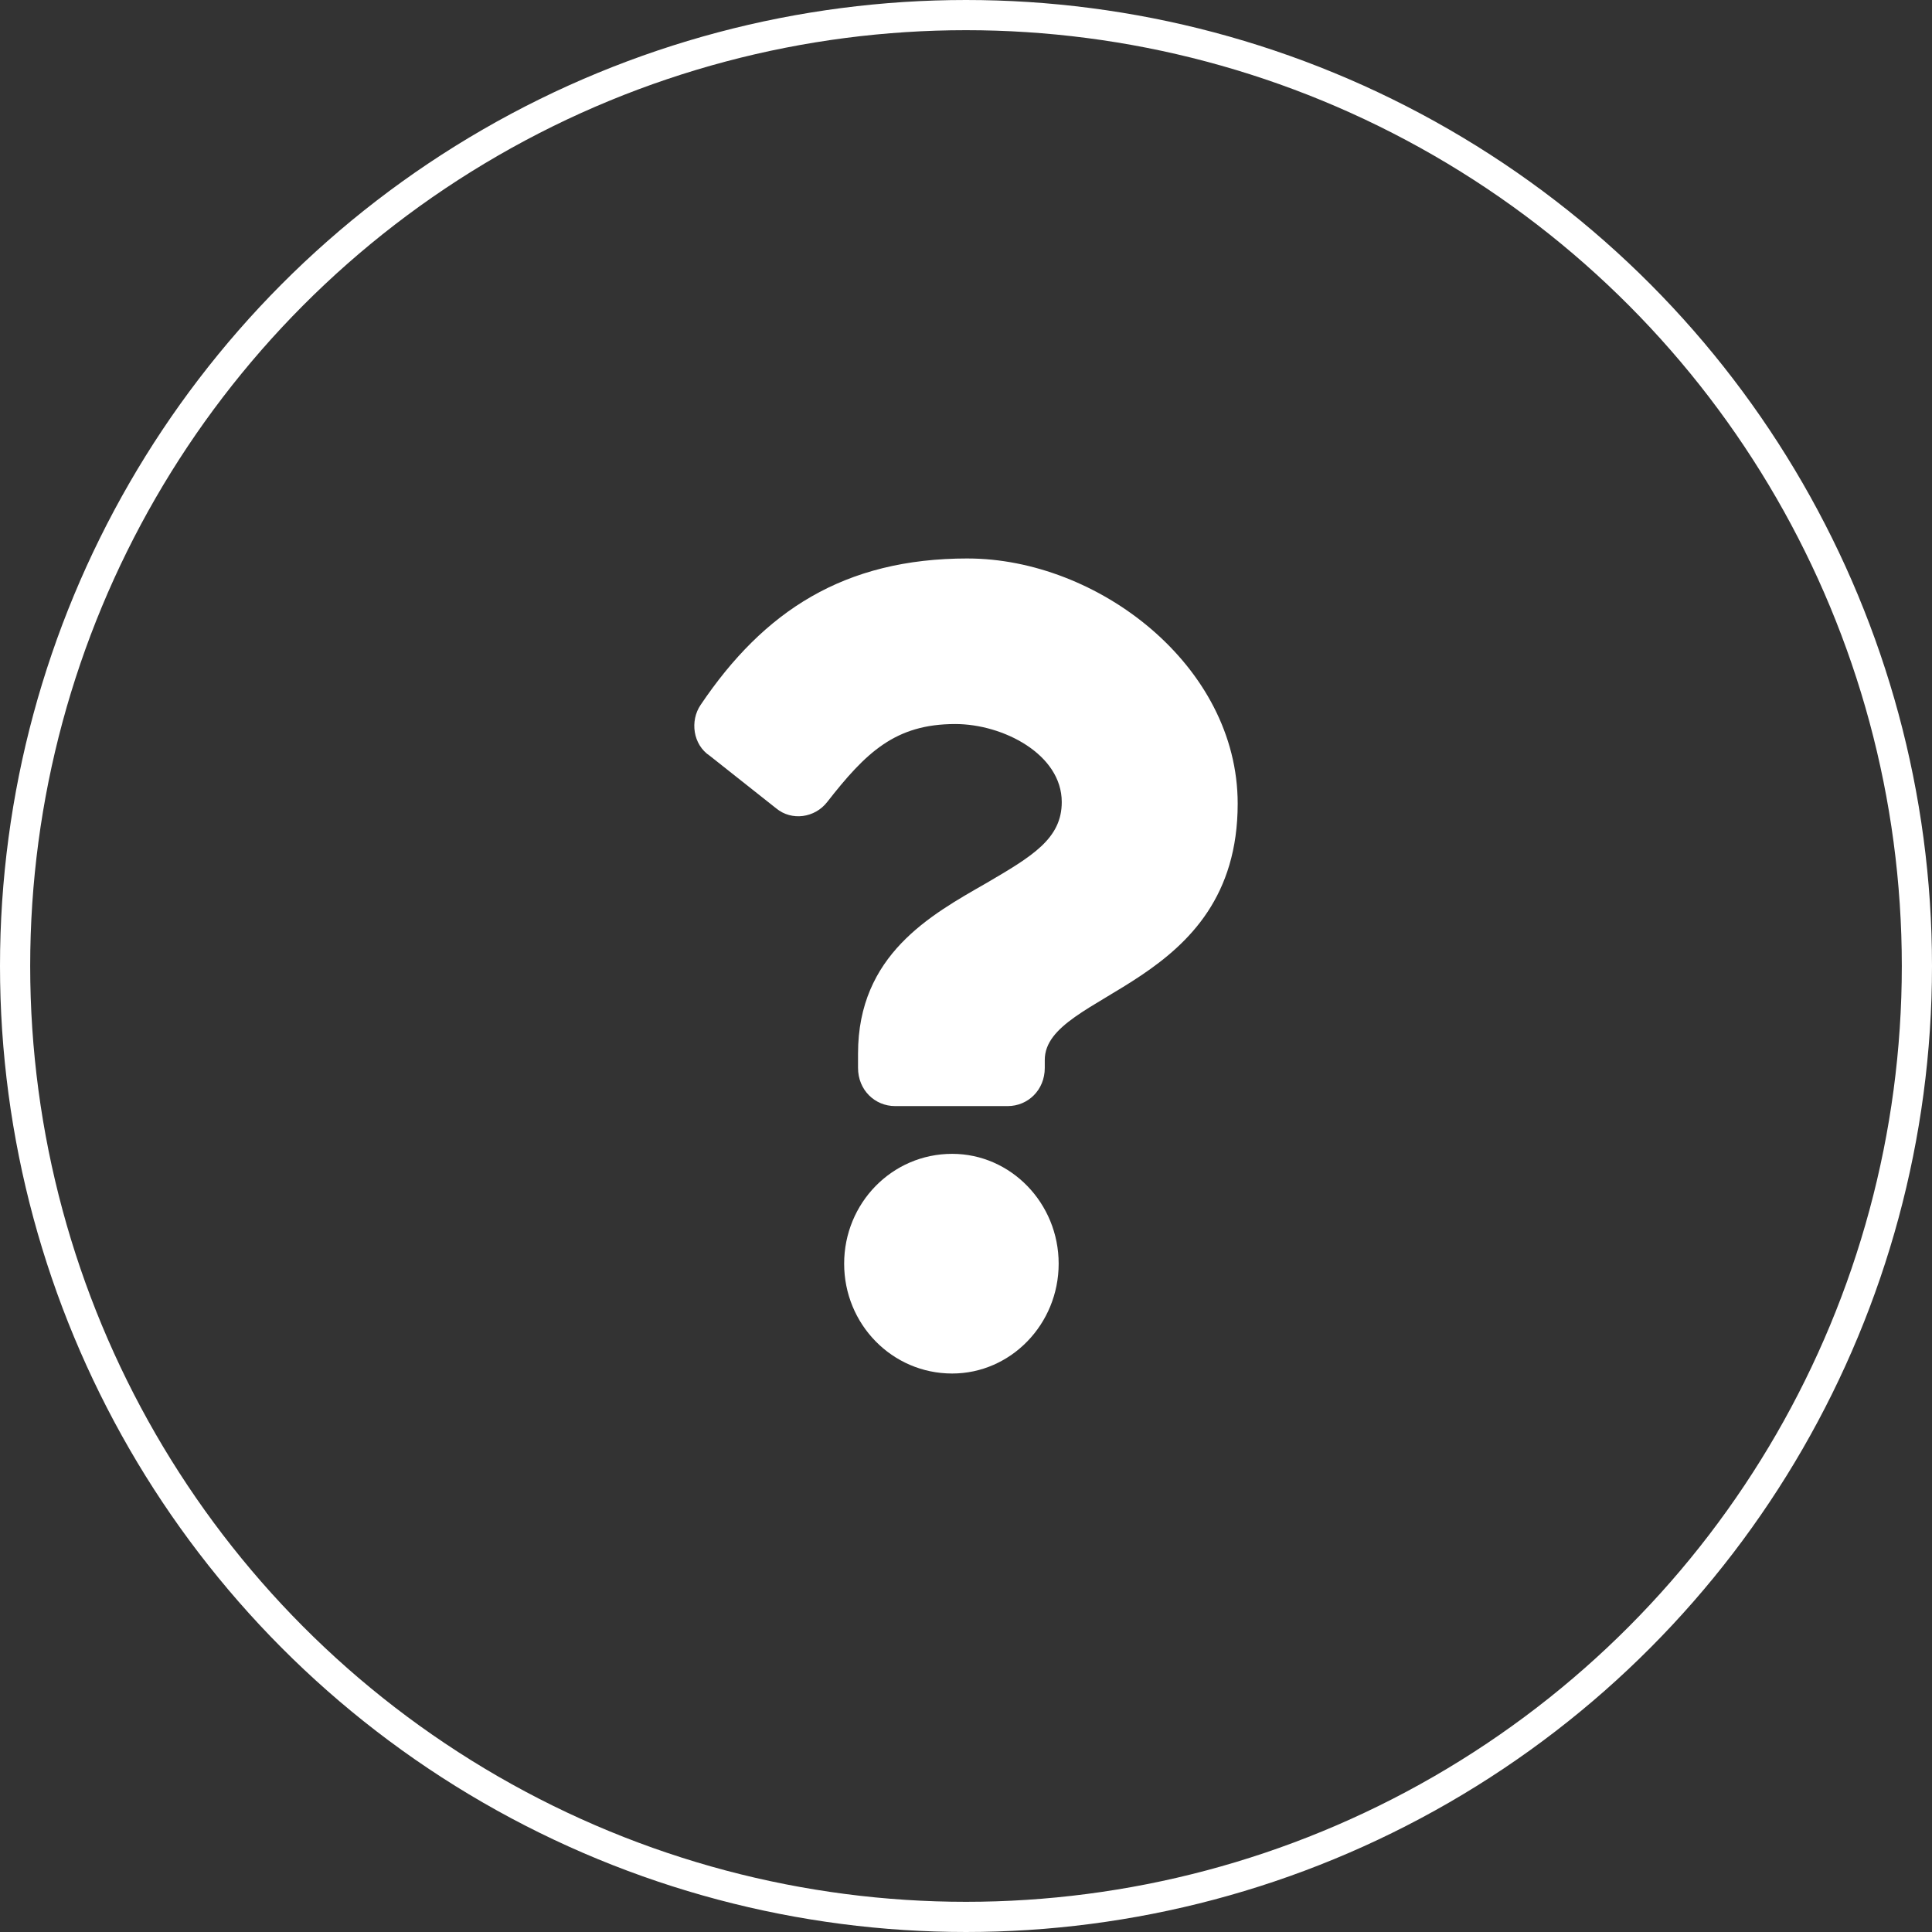
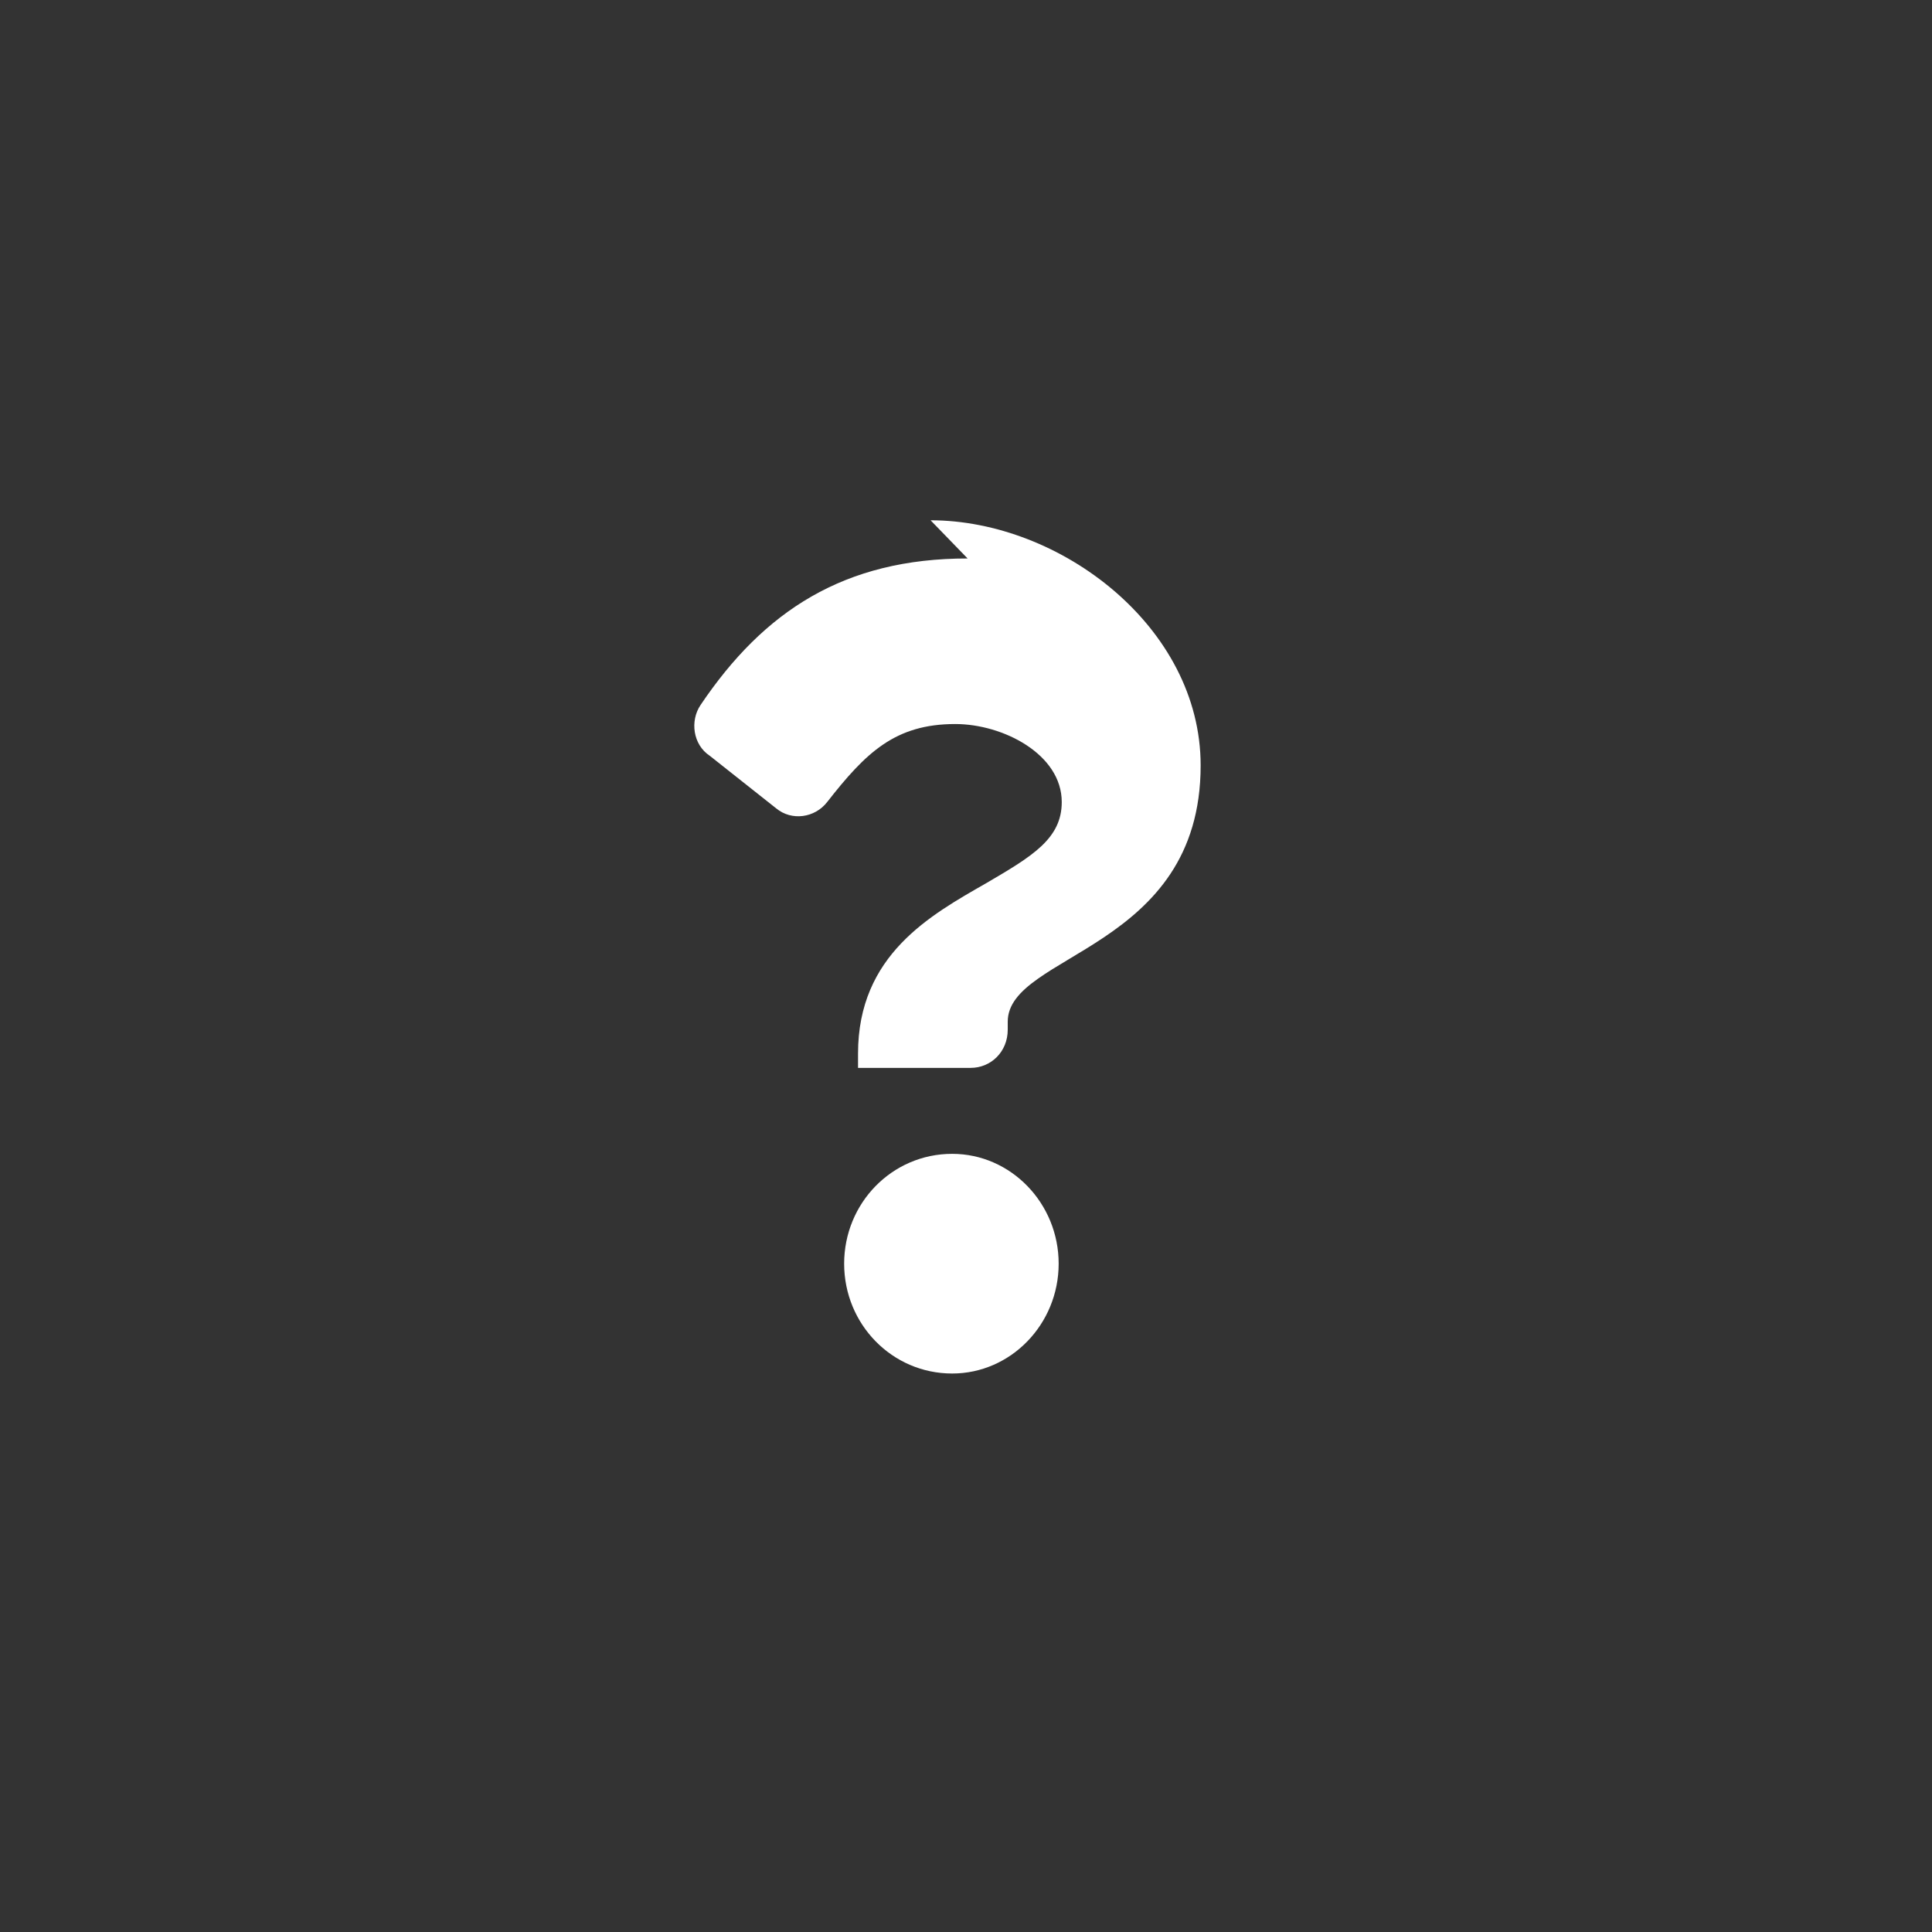
<svg xmlns="http://www.w3.org/2000/svg" fill="none" height="128" viewBox="0 0 128 128" width="128">
  <rect x="0" y="0" width="128" height="128" fill="#333333" stroke="none" />
-   <circle cx="64" cy="64" r="63" stroke="#fff" stroke-width="2" />
-   <path d="m64.106 37c-8.18 0-13.497 3.481-17.689 9.703-.716 1.055-.511 2.637.614 3.375l4.397 3.481c1.022.844 2.556.633 3.374-.422 2.556-3.269 4.499-5.168 8.487-5.168 3.17 0 7.055 2.004 7.055 5.168 0 2.426-1.943 3.586-5.01 5.379-3.681 2.109-8.487 4.746-8.487 11.285v.949c0 1.477 1.125 2.531 2.454 2.531h7.464c1.329 0 2.454-1.055 2.454-2.531v-.527c0-4.535 12.781-4.746 12.781-16.98 0-9.176-9.305-16.242-17.893-16.242zm-1.022 39.445c-3.988 0-7.157 3.269-7.157 7.277 0 4.008 3.17 7.277 7.157 7.277 3.885 0 7.055-3.269 7.055-7.277 0-4.008-3.17-7.277-7.055-7.277z" fill="#fff" />
+   <path d="m64.106 37c-8.18 0-13.497 3.481-17.689 9.703-.716 1.055-.511 2.637.614 3.375l4.397 3.481c1.022.844 2.556.633 3.374-.422 2.556-3.269 4.499-5.168 8.487-5.168 3.17 0 7.055 2.004 7.055 5.168 0 2.426-1.943 3.586-5.01 5.379-3.681 2.109-8.487 4.746-8.487 11.285v.949h7.464c1.329 0 2.454-1.055 2.454-2.531v-.527c0-4.535 12.781-4.746 12.781-16.98 0-9.176-9.305-16.242-17.893-16.242zm-1.022 39.445c-3.988 0-7.157 3.269-7.157 7.277 0 4.008 3.17 7.277 7.157 7.277 3.885 0 7.055-3.269 7.055-7.277 0-4.008-3.17-7.277-7.055-7.277z" fill="#fff" />
</svg>